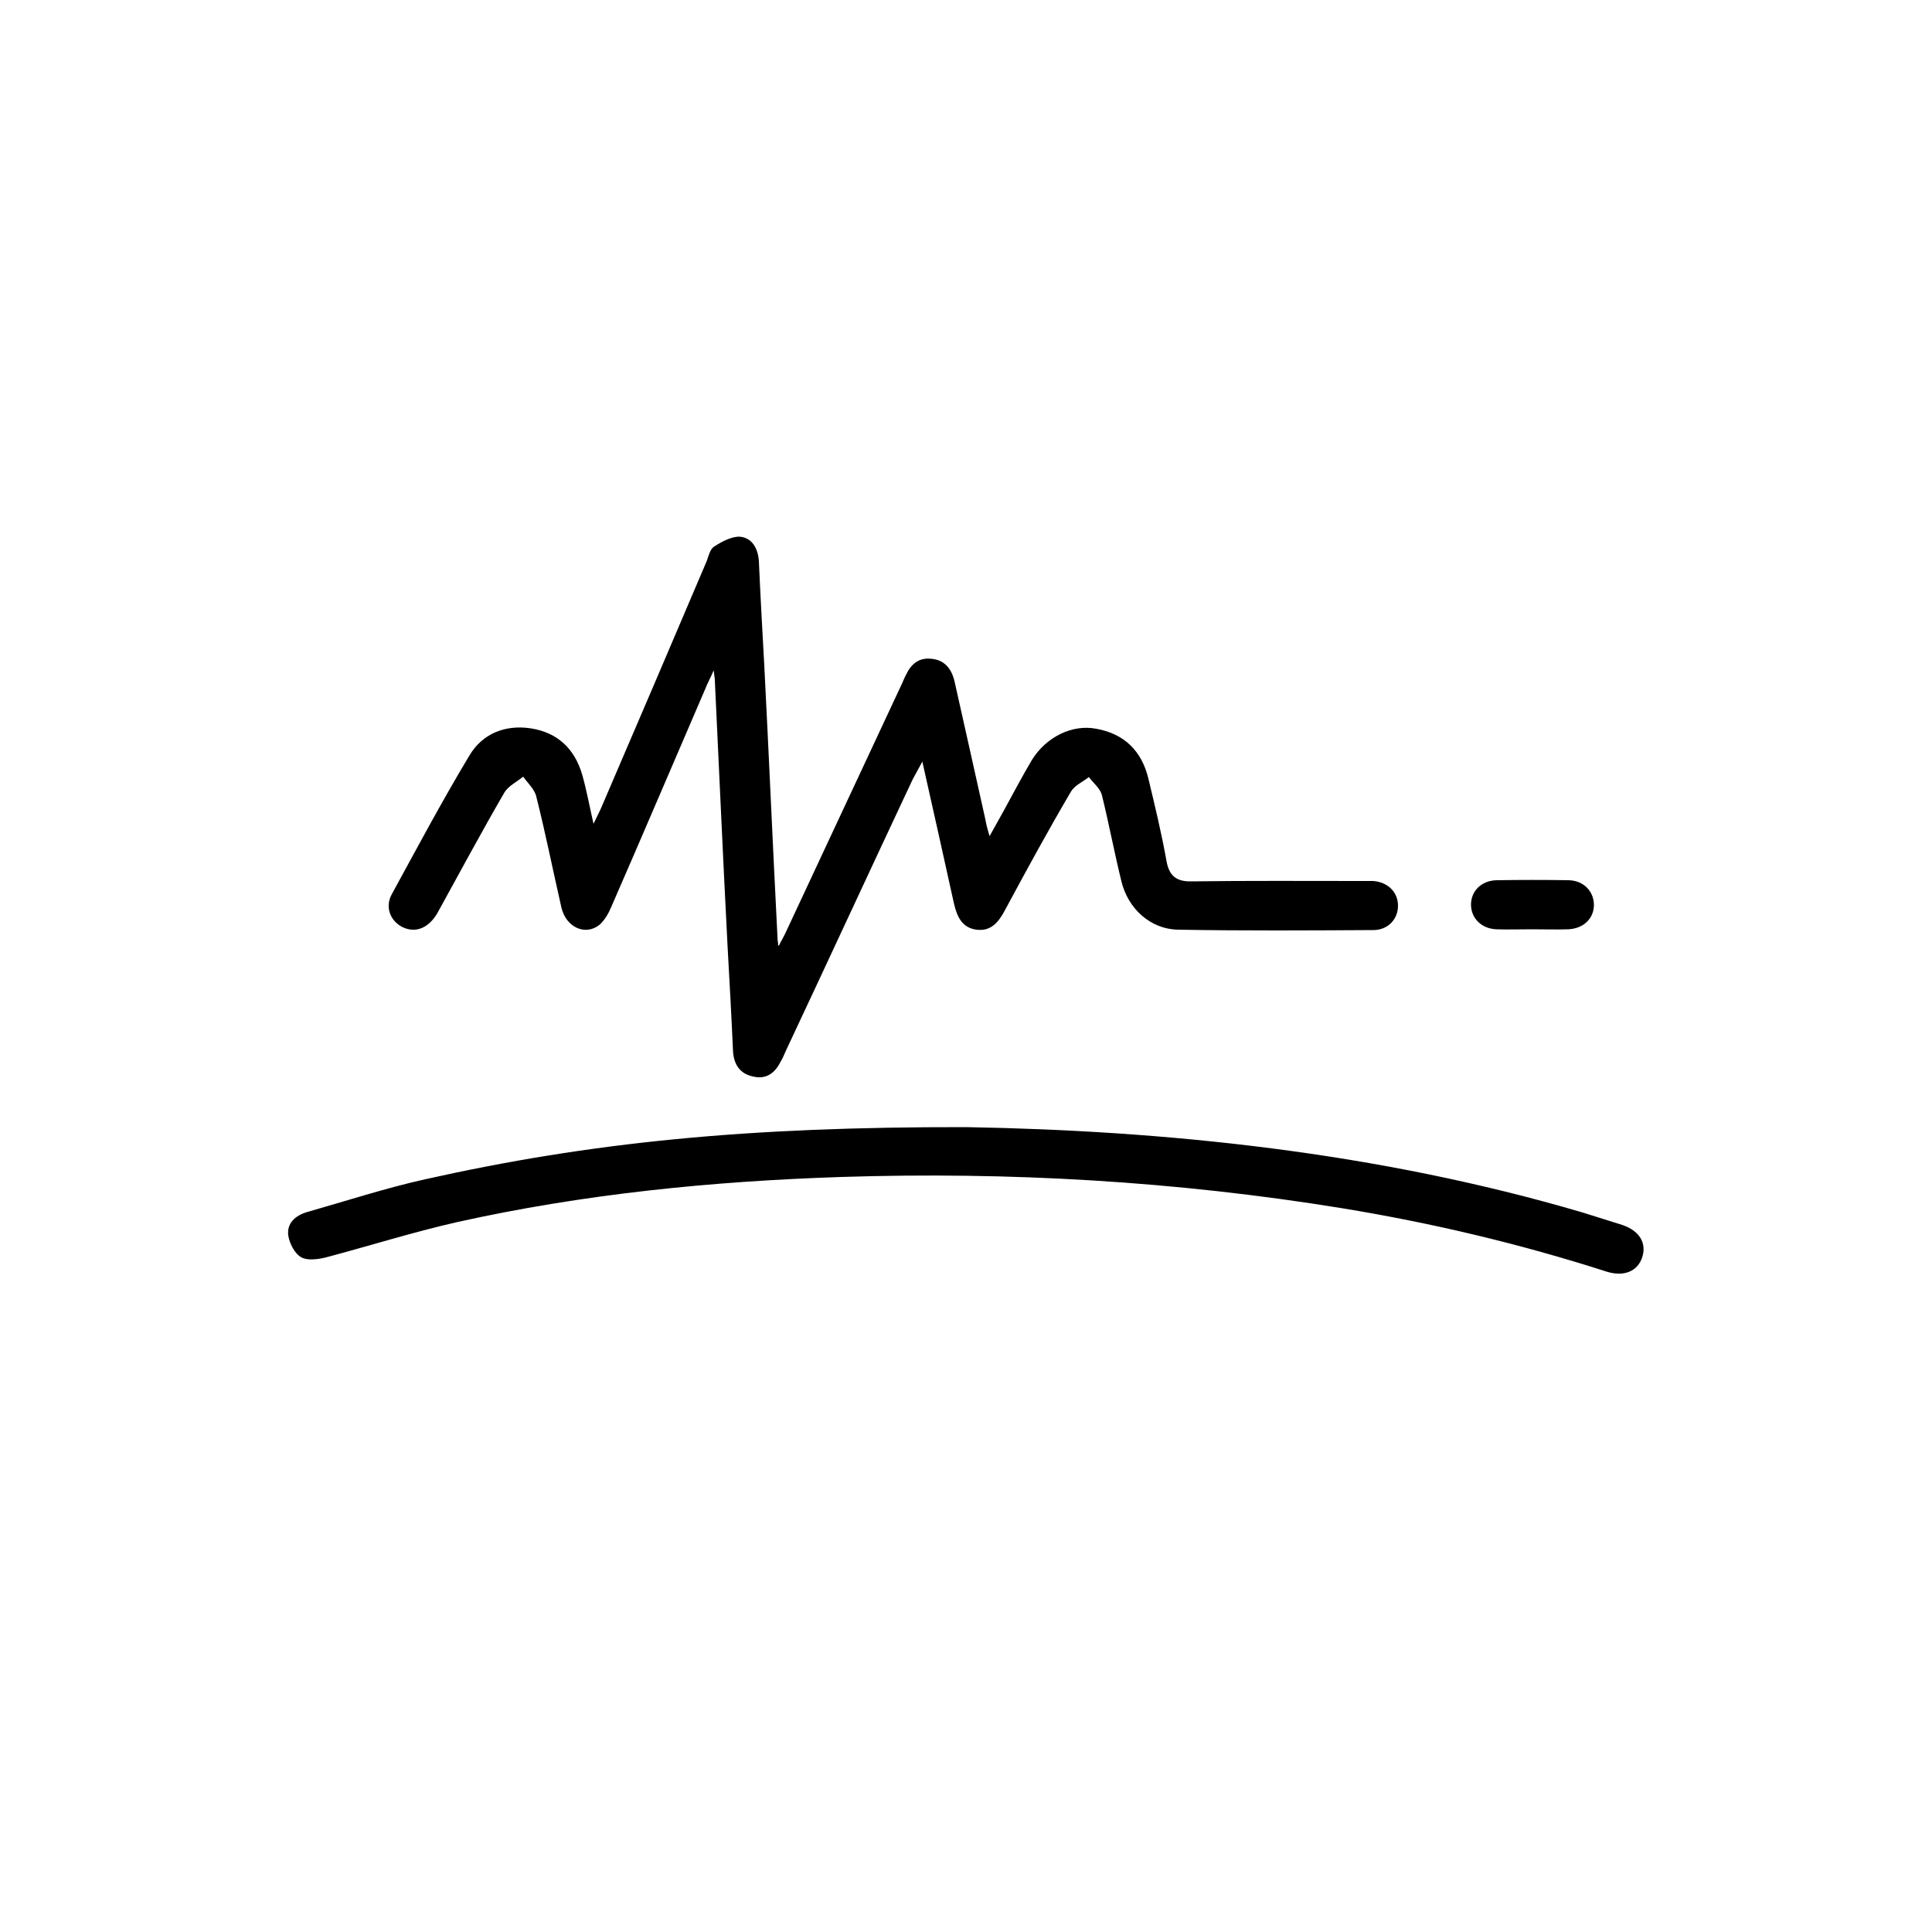
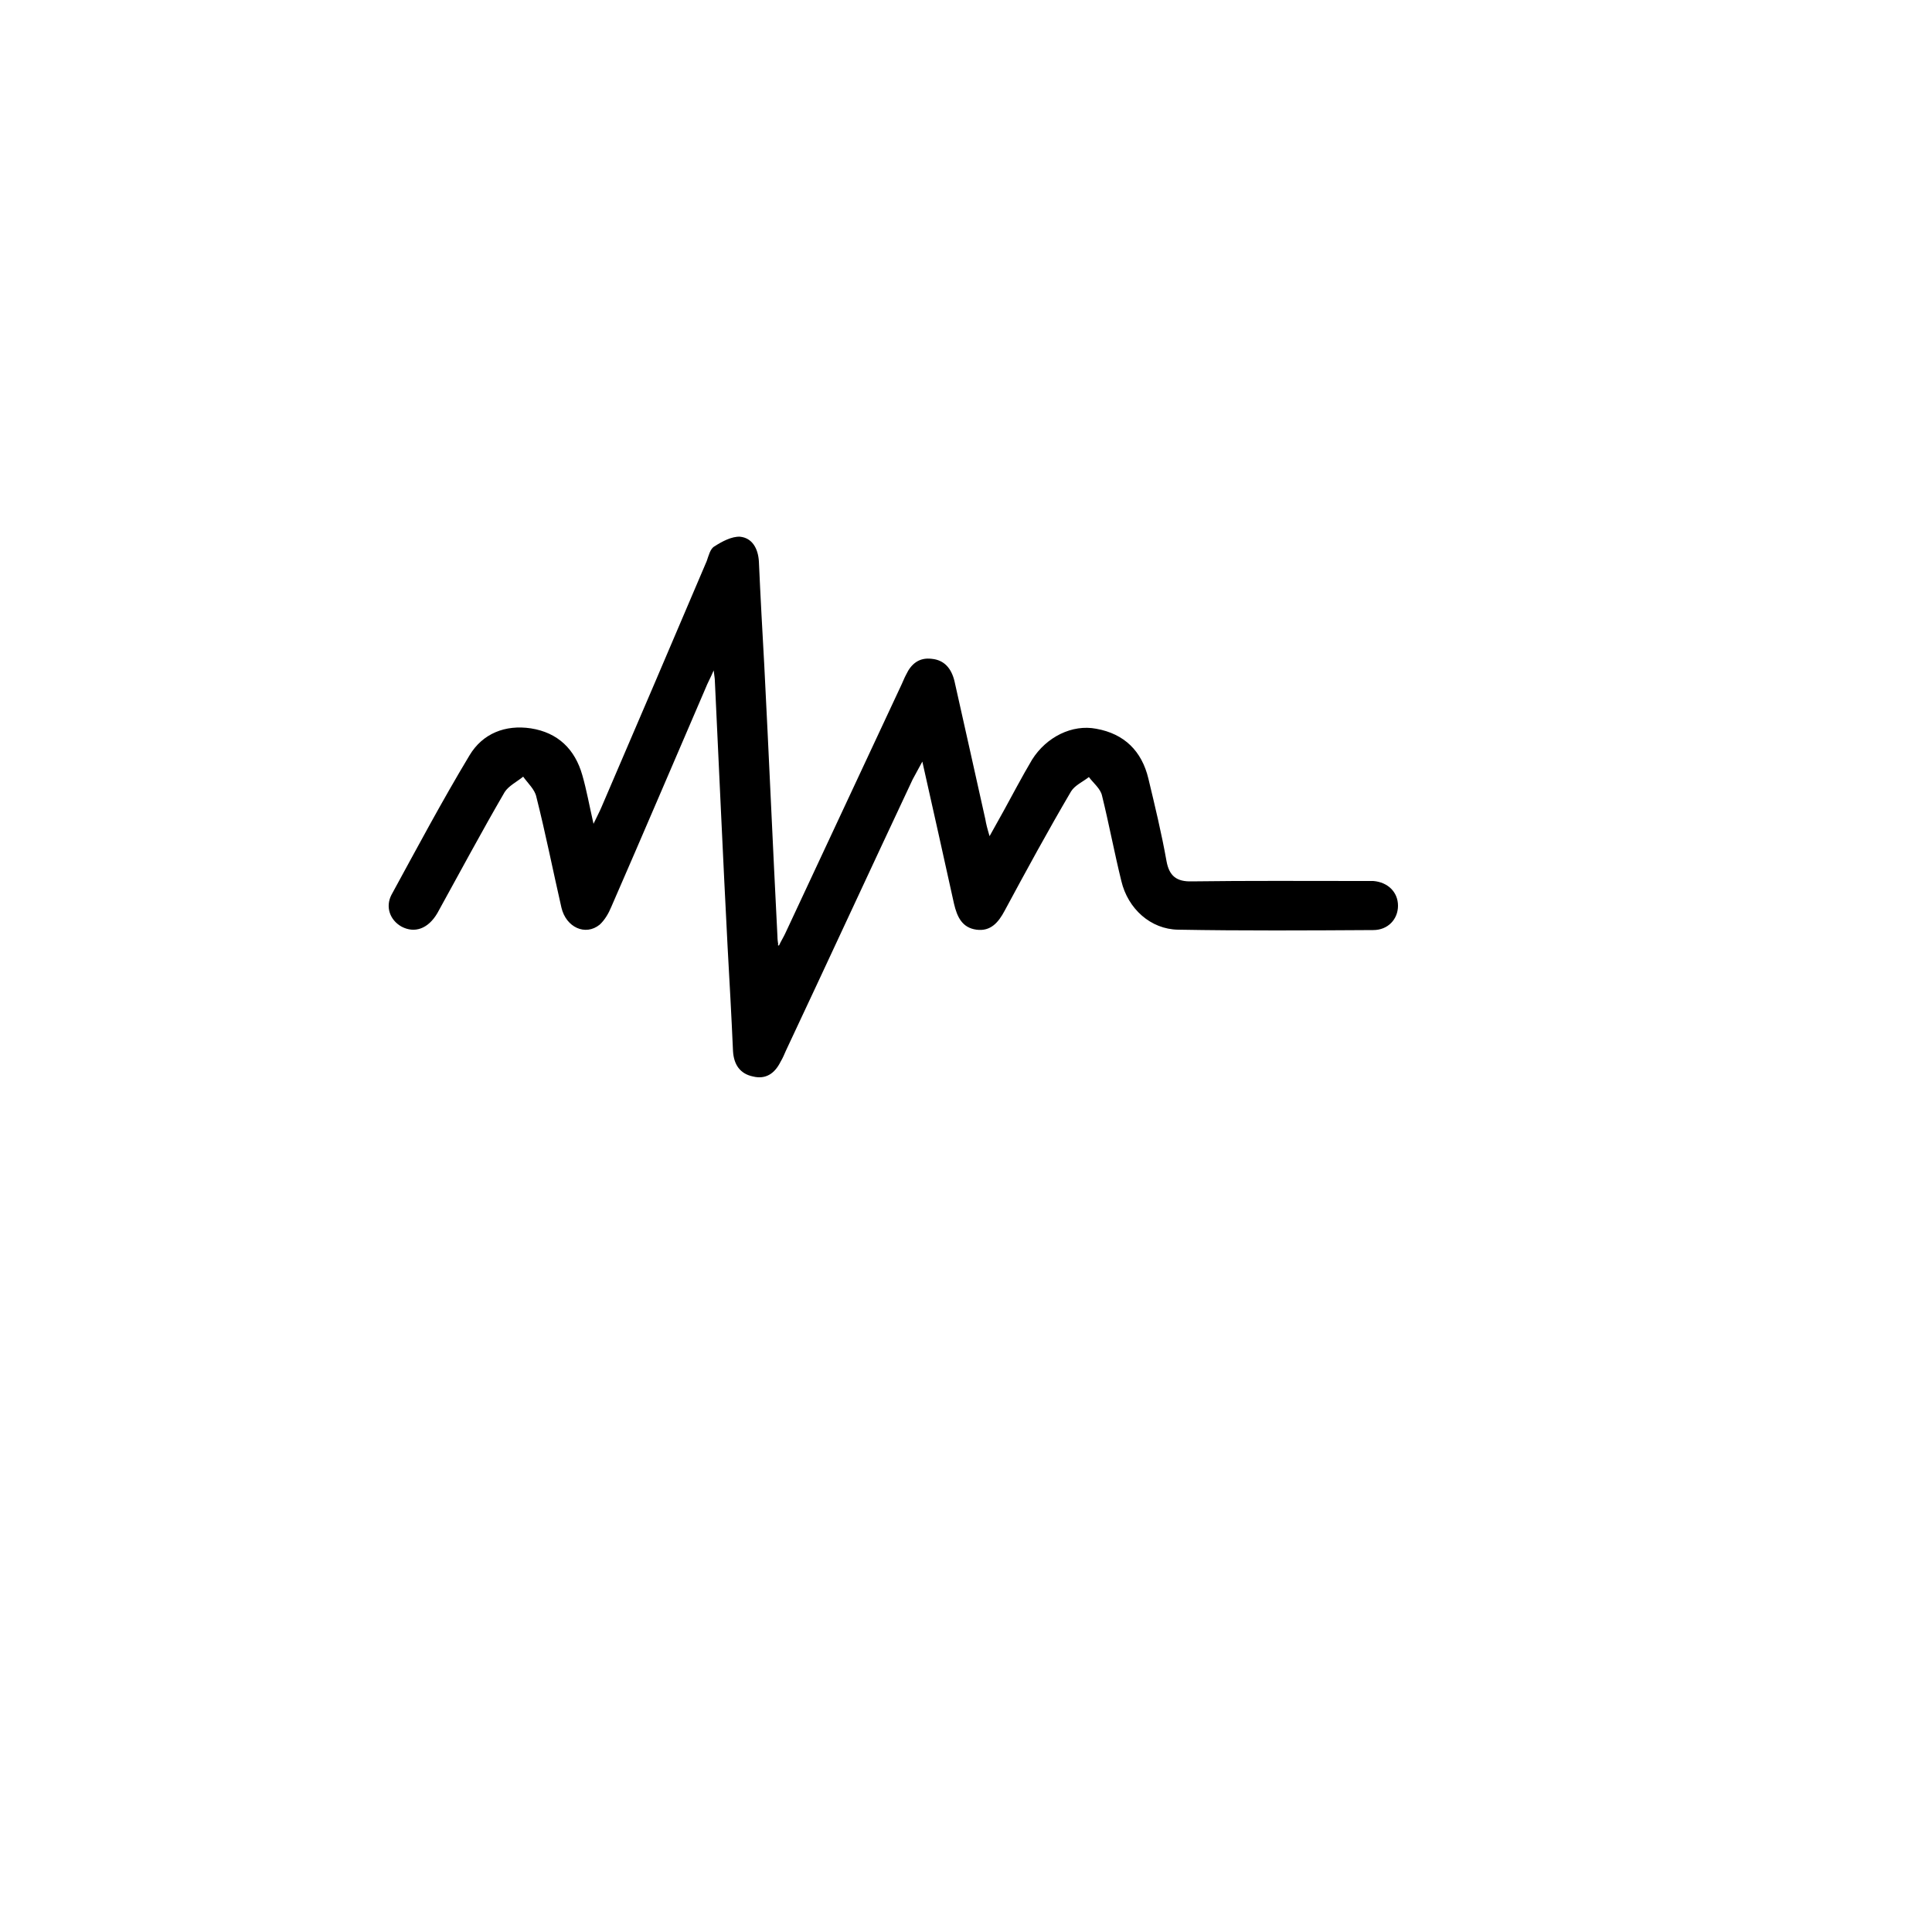
<svg xmlns="http://www.w3.org/2000/svg" id="Layer_1" x="0px" y="0px" viewBox="0 0 500 500" style="enable-background:new 0 0 500 500;" xml:space="preserve">
  <g>
    <path d="M201.6,244.7c0.5-1.1,1.2-2.2,1.7-3.3c10-21.4,20-42.8,30-64.2c0.4-0.8,0.7-1.7,1.2-2.6c1.3-2.8,3.4-4.5,6.6-4.1 c3.3,0.3,5.1,2.5,5.9,5.7c2.7,11.9,5.3,23.8,8,35.8c0.2,1.2,0.5,2.4,1.1,4.4c2.7-4.8,4.9-8.8,7.1-12.9c1.3-2.4,2.6-4.7,3.9-6.9 c3.7-5.9,10.4-9.2,16.6-8c7.3,1.3,11.8,5.8,13.5,12.9c1.7,7.1,3.4,14.1,4.7,21.4c0.7,3.8,2.6,5.3,6.5,5.2 c14.6-0.2,29.2-0.1,43.8-0.1c1.1,0,2.1,0,3.2,0c3.8,0.3,6.4,2.9,6.4,6.4c0,3.5-2.6,6.3-6.4,6.3c-16.8,0.1-33.7,0.2-50.5-0.1 c-7.1-0.1-13-5.4-14.7-12.6c-1.8-7.3-3.2-14.8-5-22.1c-0.4-1.8-2.2-3.2-3.4-4.8c-1.5,1.2-3.6,2.1-4.6,3.7 c-6,10.2-11.6,20.5-17.2,30.9c-1.6,3-3.6,5.4-7.3,4.9c-3.7-0.5-5-3.3-5.8-6.7c-2.6-11.9-5.3-23.8-8.2-36.8c-1.1,2-1.8,3.3-2.5,4.6 c-11,23.4-21.8,46.8-32.8,70.2c-0.4,0.9-0.8,1.9-1.4,2.9c-1.5,3-3.8,4.6-7.1,3.8c-3.4-0.7-5-3.1-5.2-6.6c-0.4-9.1-0.9-18-1.4-27 c-1.2-23-2.2-45.9-3.3-68.9c0-0.5-0.1-0.9-0.3-2.6c-0.9,2.1-1.6,3.3-2.1,4.6c-8.1,18.8-16.2,37.8-24.4,56.6c-0.7,1.7-1.7,3.4-3,4.6 c-3.7,3-8.7,0.7-9.9-4.4c-2.2-9.6-4.1-19.2-6.5-28.7c-0.4-1.9-2.2-3.5-3.4-5.2c-1.6,1.3-3.8,2.4-4.8,4c-6,10.3-11.6,20.8-17.4,31.3 c-2.4,4.1-5.9,5.3-9.3,3.5c-3-1.7-4.2-5.1-2.6-8.2c6.6-12.1,13.1-24.3,20.2-36.1c3.4-5.7,9.3-8,15.9-7c7,1.1,11.4,5.4,13.3,12.1 c1.1,3.8,1.8,7.8,2.9,12.6c0.9-1.9,1.6-3.2,2.1-4.4c9.1-21.2,18.2-42.4,27.2-63.6c0.5-1.4,0.9-3.2,2-3.8c2-1.3,4.5-2.6,6.6-2.5 c3.2,0.3,4.7,3.1,4.9,6.4c0.4,9.1,0.9,18,1.4,27c1.2,23.3,2.2,46.7,3.4,70c0,0.7,0.1,1.5,0.2,2.1 C201.2,244.6,201.4,244.7,201.6,244.7z" />
-     <path d="M250.1,291.7c51.4,0.9,106.2,6.4,159.5,22.1c3.4,1.1,6.8,2.1,10.2,3.2c4.5,1.5,6.4,4.7,5.2,8.4c-1.2,3.6-4.7,5.1-9.2,3.7 c-22.4-7.2-45.2-12.6-68.4-16.4c-43-7-86.2-9.5-129.7-8.1c-33.5,1.1-66.7,4.4-99.5,11.7c-11.4,2.6-22.5,6.1-33.8,9.1 c-2,0.5-4.8,0.9-6.4,0c-1.7-0.9-3.1-3.6-3.4-5.7c-0.4-3.1,1.8-5.1,4.8-6c10.2-2.9,20.3-6.2,30.6-8.5 C153,295.6,193.2,291.6,250.1,291.7z" />
-     <path d="M396.4,240.5c-3.1,0-6.1,0.1-9.2,0c-3.8-0.2-6.4-2.8-6.5-6.2c-0.1-3.6,2.6-6.4,6.6-6.5c6.3-0.1,12.5-0.1,18.7,0 c3.8,0.1,6.4,2.8,6.5,6.2c0.1,3.6-2.6,6.3-6.6,6.5C402.8,240.6,399.6,240.5,396.4,240.5z" />
  </g>
</svg>